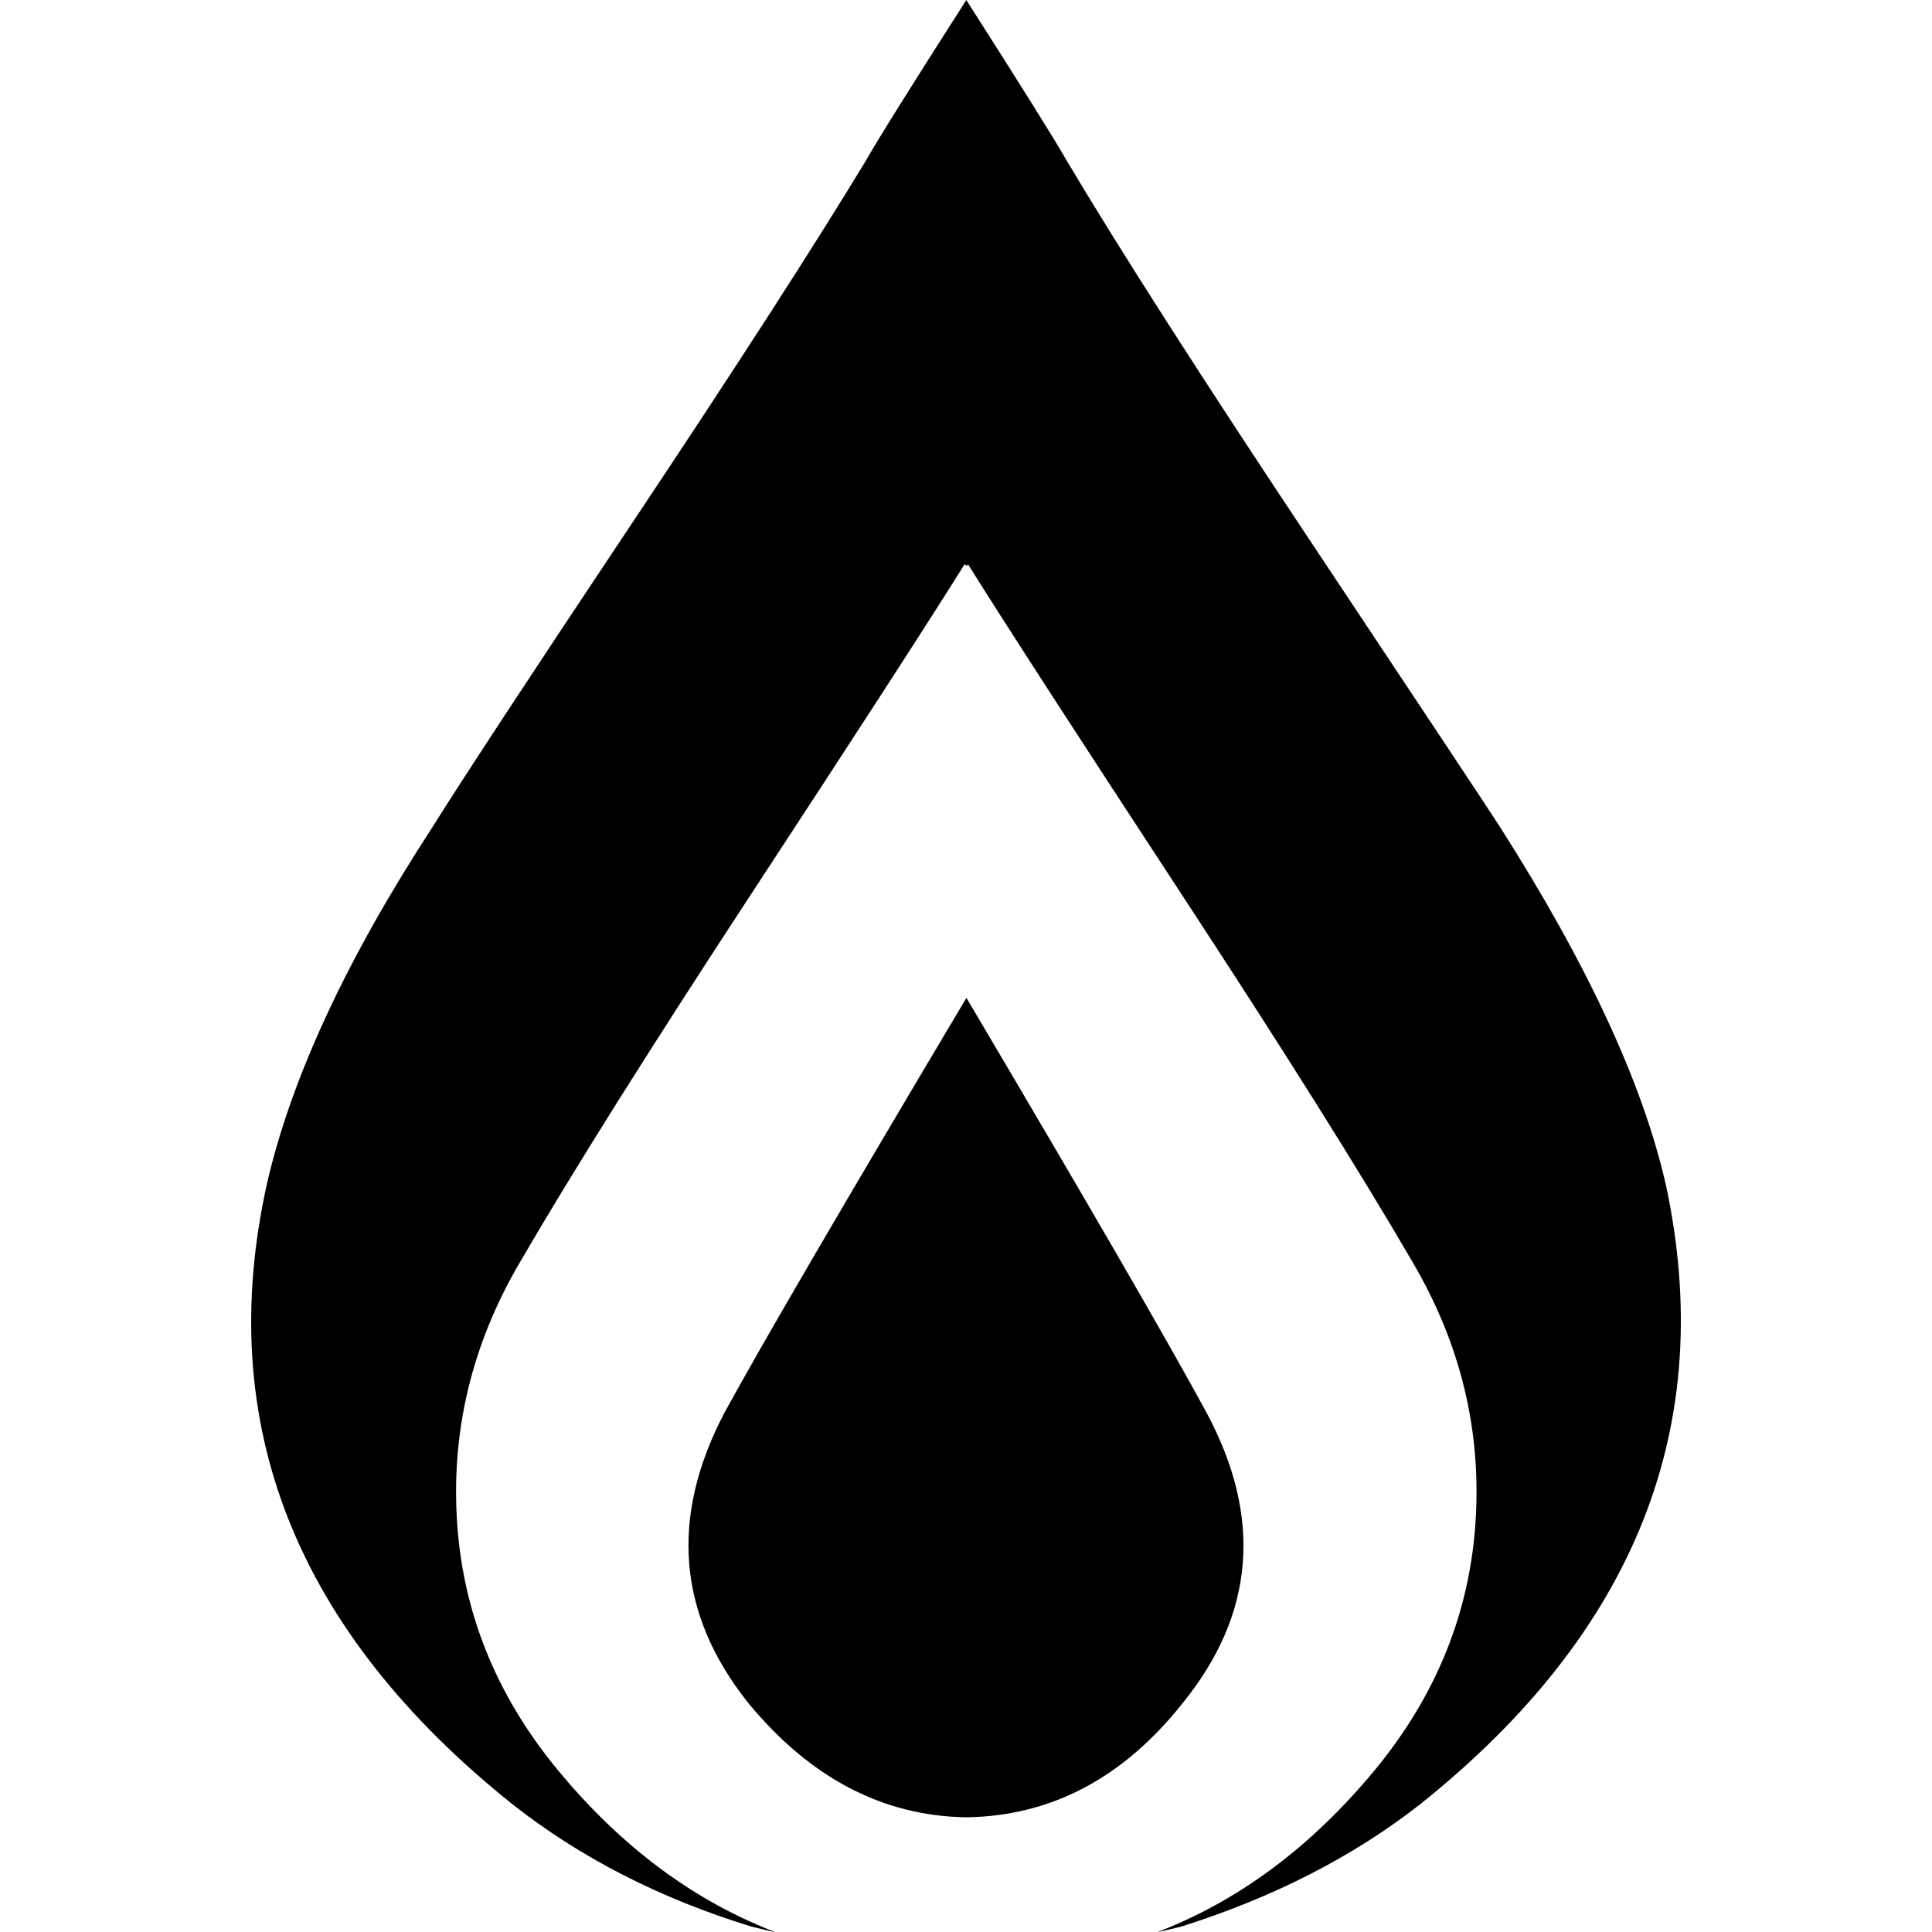
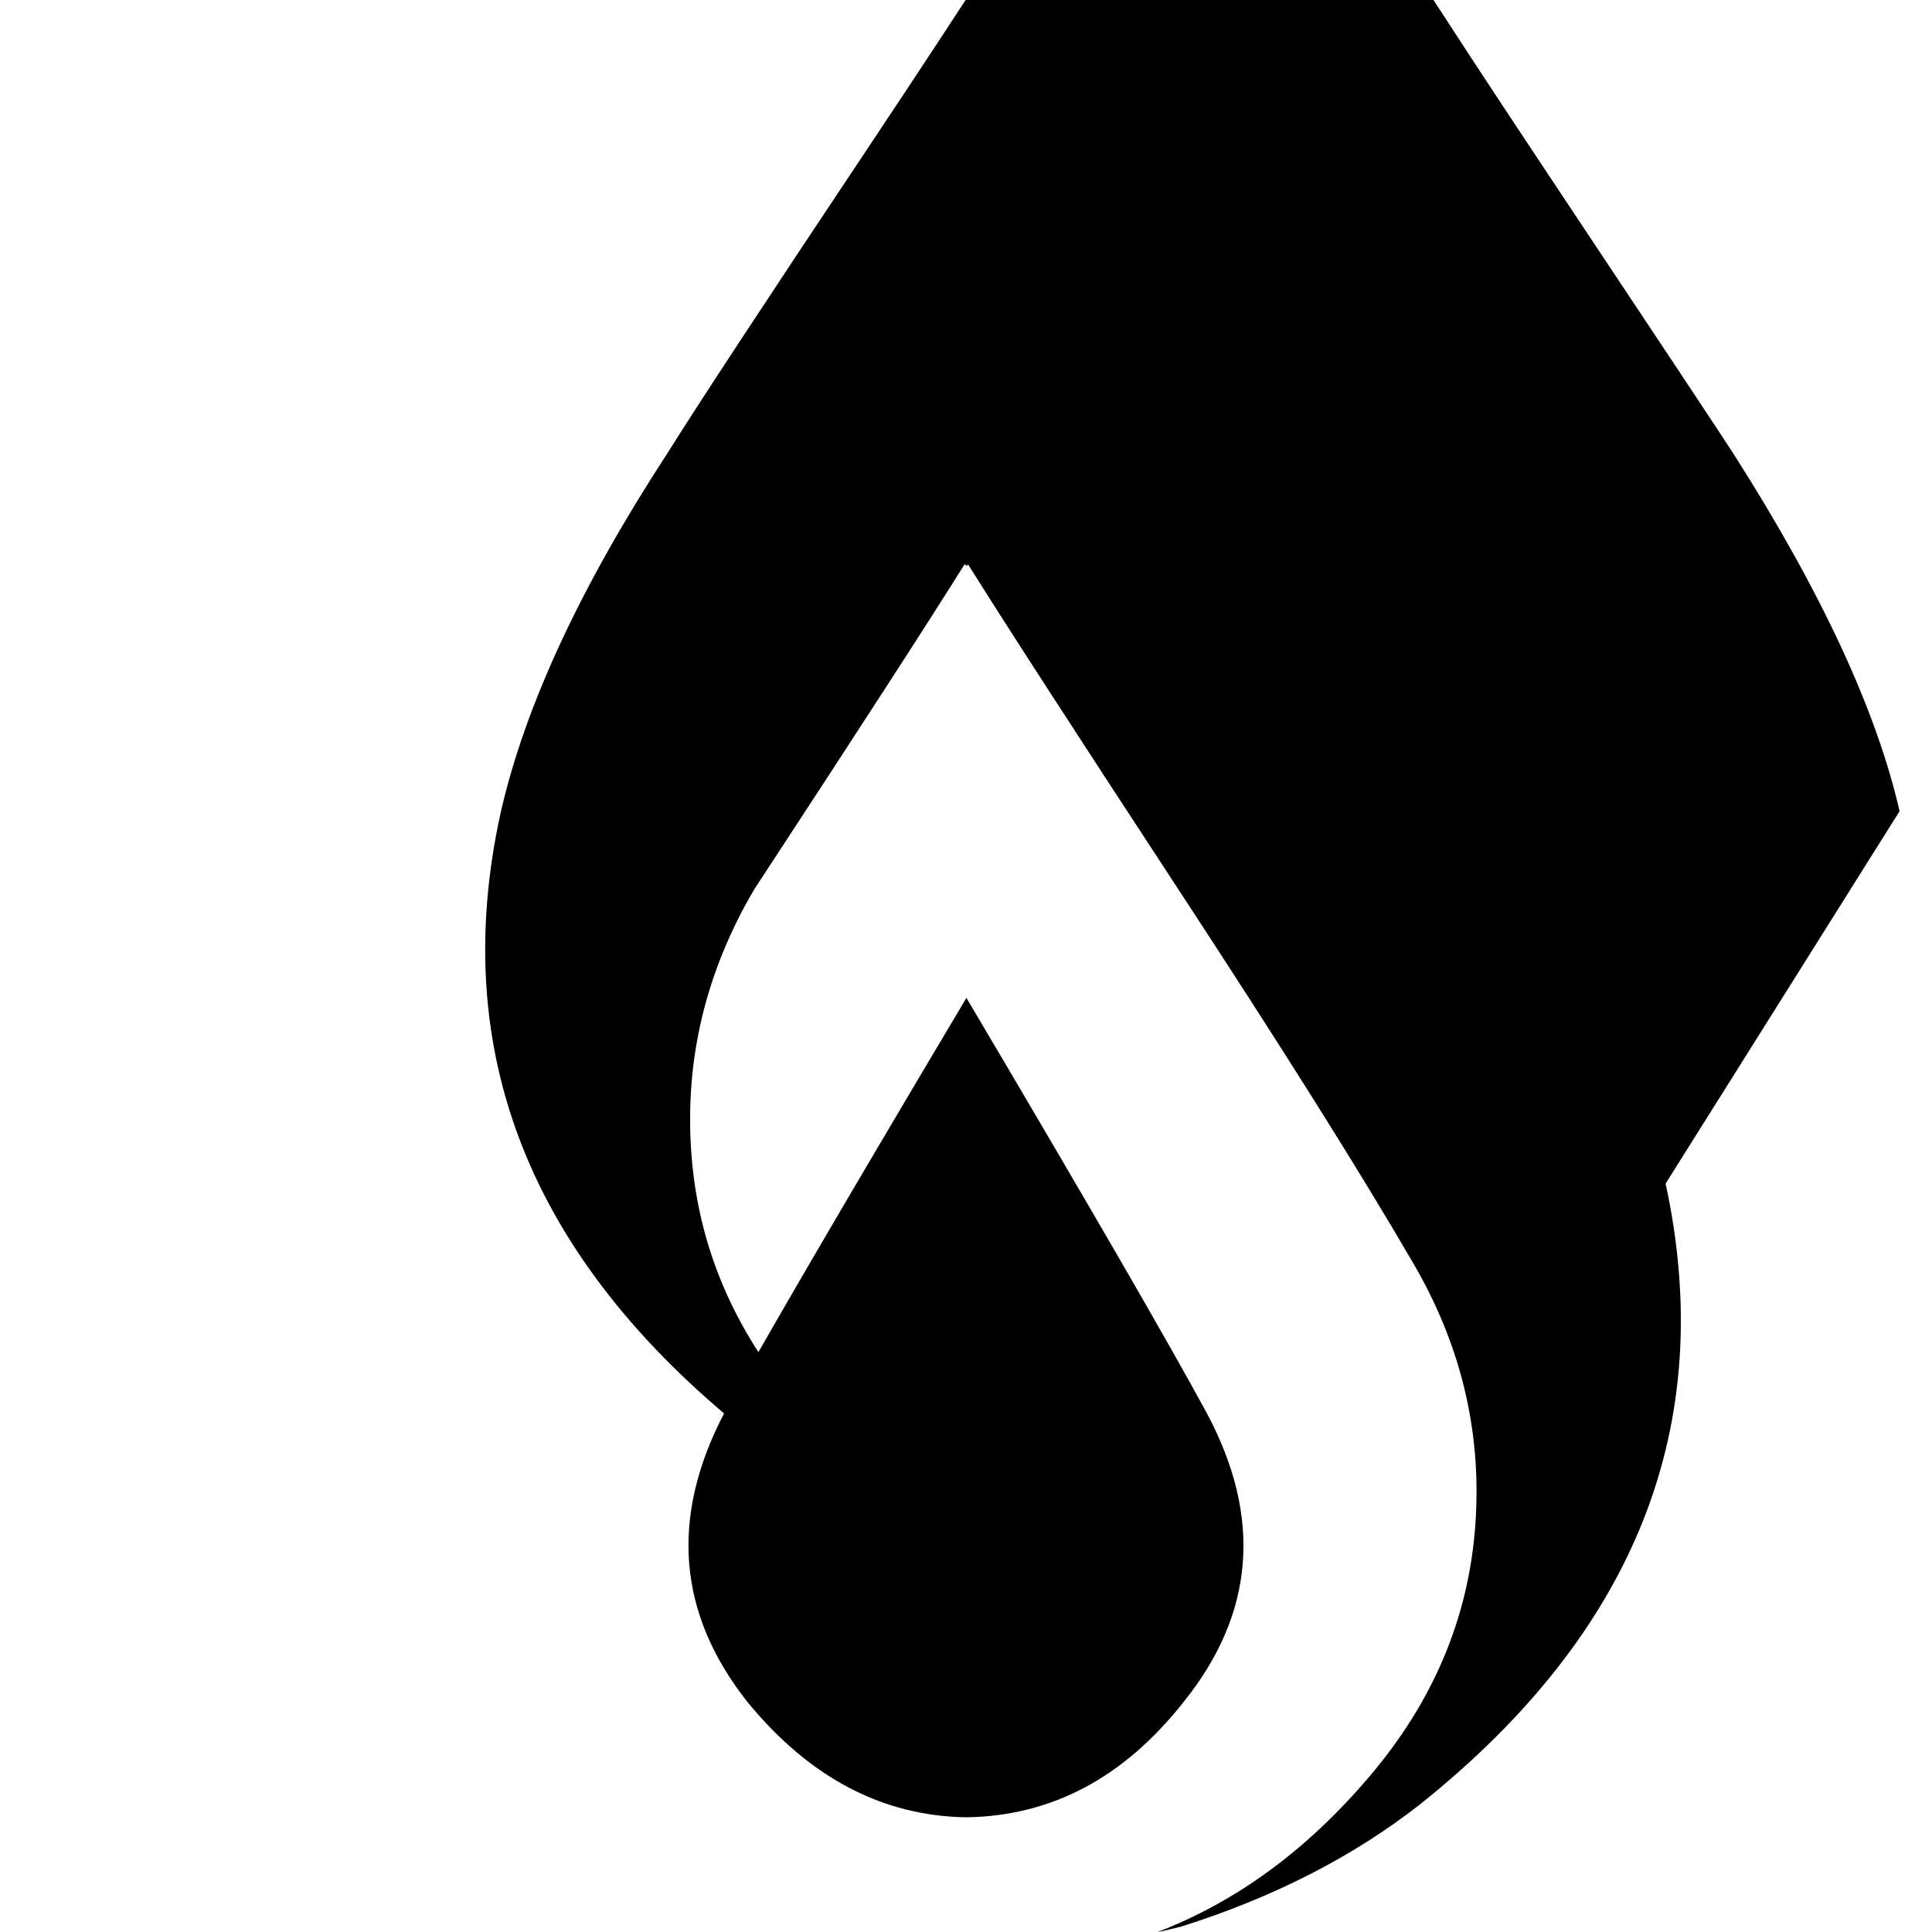
<svg xmlns="http://www.w3.org/2000/svg" fill="#000000" width="800px" height="800px" viewBox="0 0 32 32" version="1.1">
  <title>damage_solar</title>
-   <path d="M27.588 19.604q1.297 6.002-4.072 10.285-1.659 1.297-3.951 2.021-0.362 0.090-0.392 0.090 1.96-0.754 3.499-2.564 1.598-1.87 1.764-4.177t-1.041-4.358q-1.297-2.232-3.876-6.168t-3.484-5.384l-0.030 0.030q0-0.030-0.030-0.030-0.905 1.448-3.484 5.384t-3.876 6.168q-1.206 2.051-1.041 4.358t1.764 4.177q1.538 1.81 3.499 2.564-0.030 0-0.392-0.090-2.262-0.694-3.951-2.021-5.399-4.313-4.072-10.285 0.603-2.624 2.745-5.911 0.754-1.206 3.318-5.052t3.861-5.987q0.271-0.483 1.659-2.654 1.387 2.172 1.659 2.654 1.327 2.232 4.087 6.379t3.091 4.66q2.172 3.408 2.745 5.911zM19.596 28.2q-1.478 1.87-3.589 1.9-2.081-0.030-3.619-1.9-1.749-2.202-0.392-4.795 0.905-1.659 4.011-6.877 3.016 5.097 3.981 6.877 1.387 2.594-0.392 4.795z" />
+   <path d="M27.588 19.604q1.297 6.002-4.072 10.285-1.659 1.297-3.951 2.021-0.362 0.090-0.392 0.090 1.96-0.754 3.499-2.564 1.598-1.87 1.764-4.177t-1.041-4.358q-1.297-2.232-3.876-6.168t-3.484-5.384l-0.030 0.030q0-0.030-0.030-0.030-0.905 1.448-3.484 5.384q-1.206 2.051-1.041 4.358t1.764 4.177q1.538 1.81 3.499 2.564-0.030 0-0.392-0.090-2.262-0.694-3.951-2.021-5.399-4.313-4.072-10.285 0.603-2.624 2.745-5.911 0.754-1.206 3.318-5.052t3.861-5.987q0.271-0.483 1.659-2.654 1.387 2.172 1.659 2.654 1.327 2.232 4.087 6.379t3.091 4.66q2.172 3.408 2.745 5.911zM19.596 28.2q-1.478 1.87-3.589 1.9-2.081-0.030-3.619-1.9-1.749-2.202-0.392-4.795 0.905-1.659 4.011-6.877 3.016 5.097 3.981 6.877 1.387 2.594-0.392 4.795z" />
</svg>